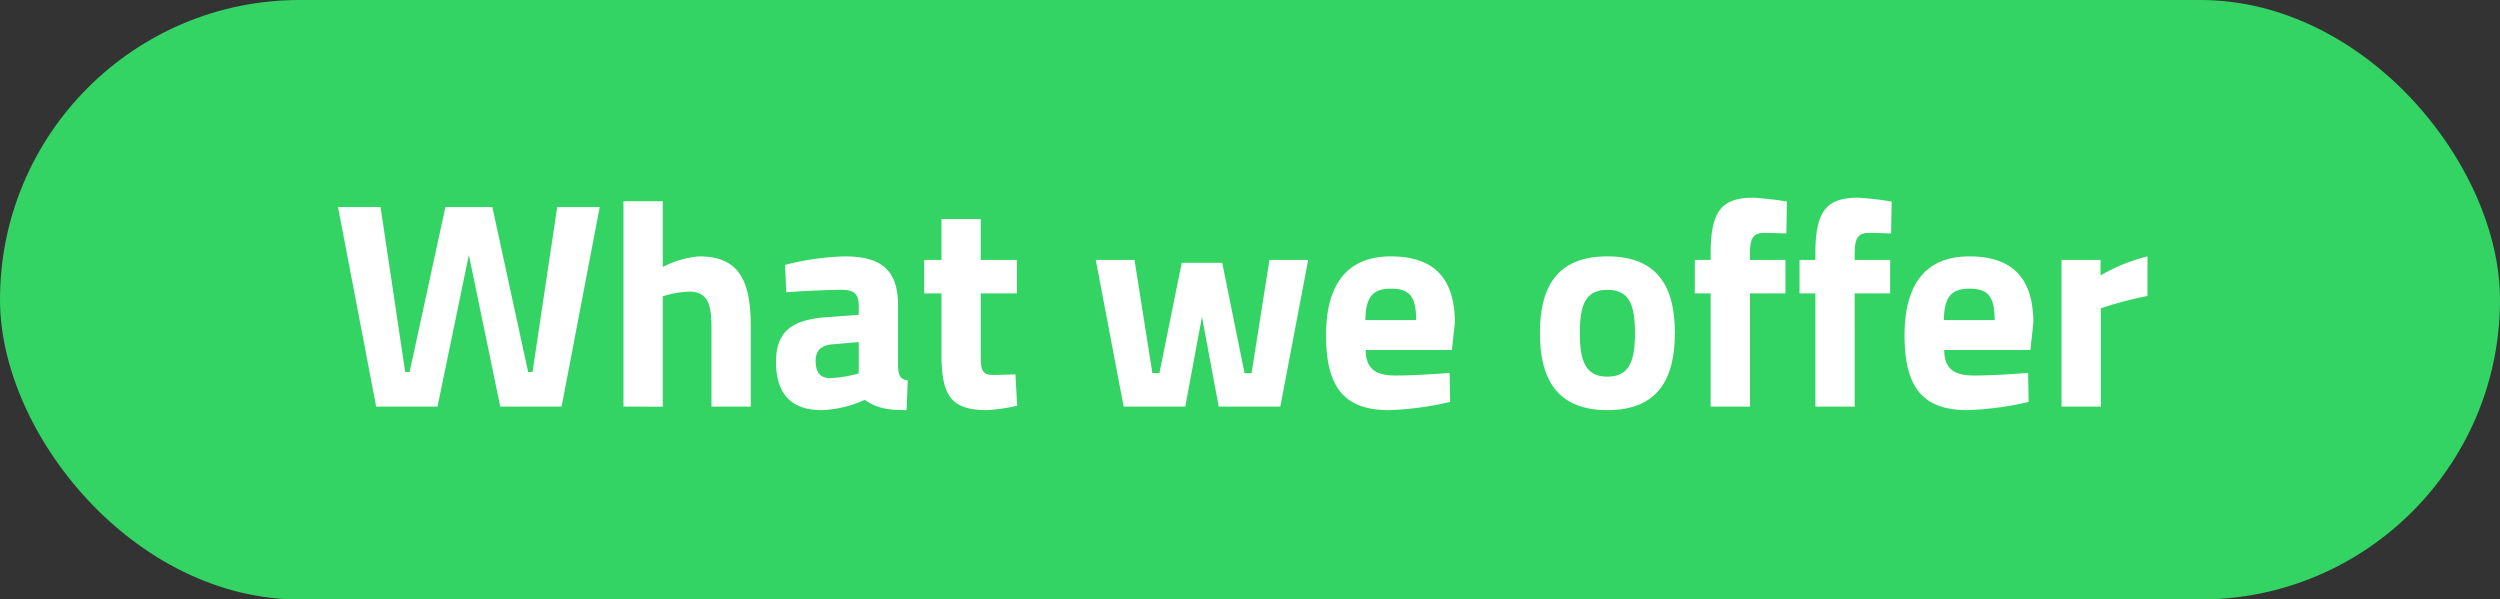
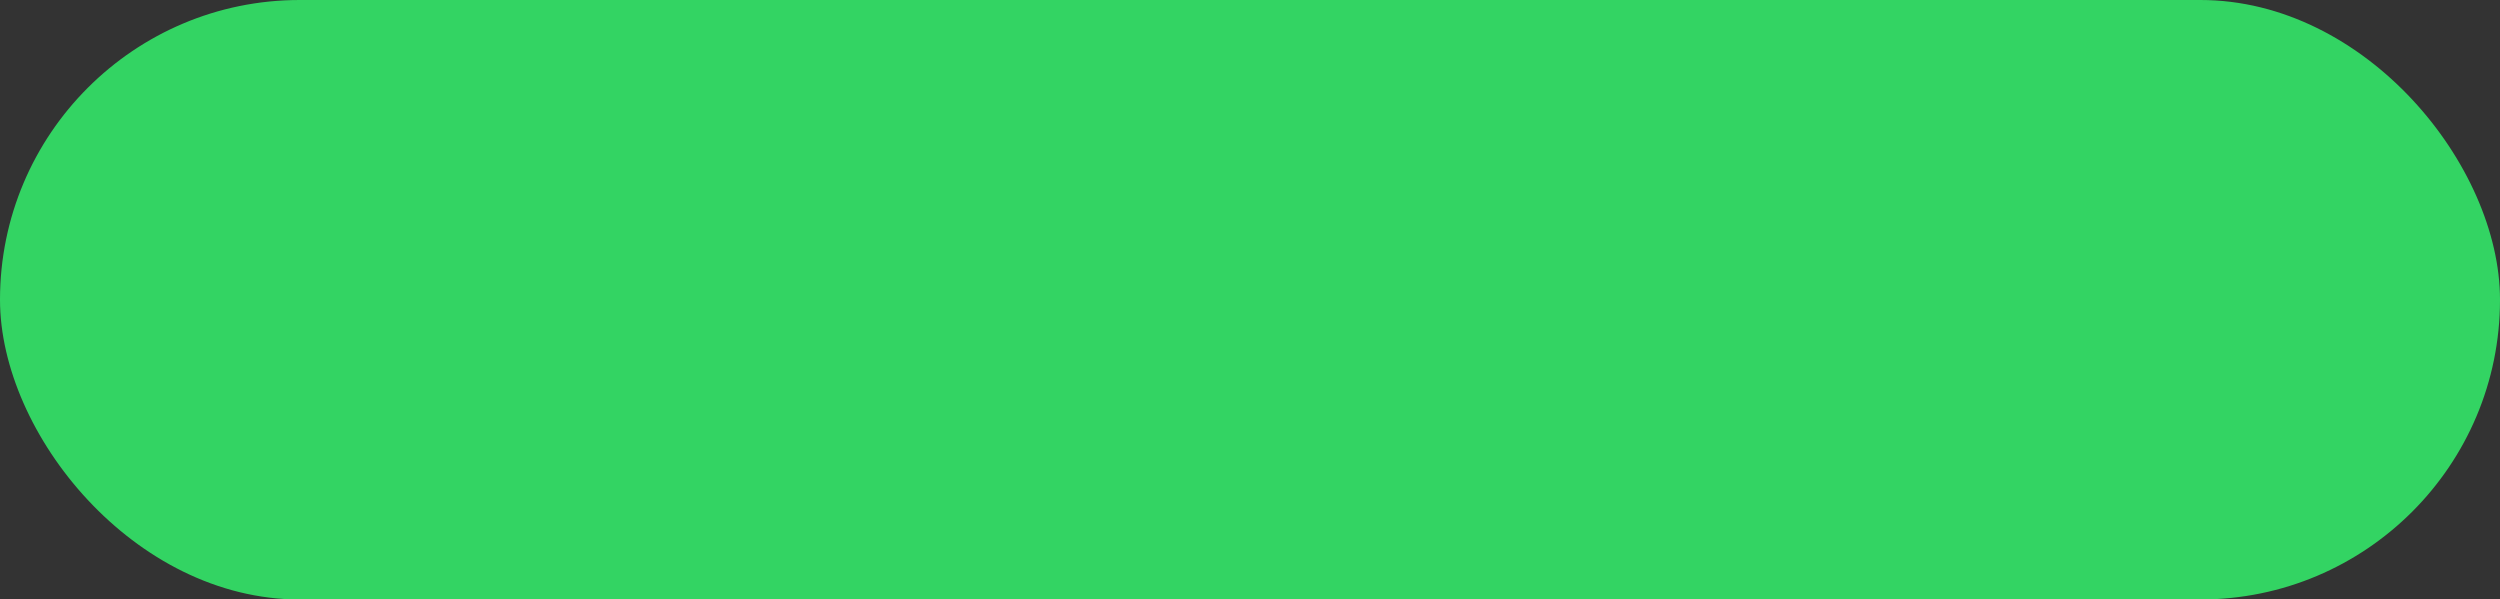
<svg xmlns="http://www.w3.org/2000/svg" width="392" height="94" viewBox="0 0 392 94">
  <rect x="0" y="0" width="392" height="94" fill="#333333" stroke="none" />
  <defs>
    <clipPath id="clip-path">
-       <rect id="Rechteck_151735" data-name="Rechteck 151735" width="283.726" height="33.308" transform="translate(0 0)" fill="#fff" />
-     </clipPath>
+       </clipPath>
  </defs>
  <g id="Gruppe_158415" data-name="Gruppe 158415" transform="translate(-5186 -2178)">
    <rect id="Rechteck_151731" data-name="Rechteck 151731" width="392" height="94" rx="47" transform="translate(5186 2178)" fill="#33d463" />
    <g id="Gruppe_158410" data-name="Gruppe 158410" transform="translate(5239 2209)">
-       <path id="Pfad_61430" data-name="Pfad 61430" d="M34.367,1.473,30.5,27.327h-.69L24.2,1.473h-7.36L11.226,27.327h-.69L6.671,1.473H0L5.982,32.756H15.6L20.519,8.971l4.923,23.785h9.614L41.036,1.473Z" fill="#fff" />
      <g id="Gruppe_158413" data-name="Gruppe 158413">
        <g id="Gruppe_158412" data-name="Gruppe 158412" clip-path="url(#clip-path)">
          <path id="Pfad_61431" data-name="Pfad 61431" d="M44.758,32.756V.552h6.165V10.858a15.254,15.254,0,0,1,5.7-1.657c6.441,0,8.1,4.049,8.1,11.087V32.756H58.559V20.427c0-3.451-.46-5.7-3.45-5.7a15.138,15.138,0,0,0-4.186.736v17.3Z" fill="#fff" />
          <path id="Pfad_61432" data-name="Pfad 61432" d="M87.815,26.5c.092,1.38.276,1.933,1.519,2.162l-.184,4.647c-3.083,0-4.647-.322-6.58-1.611a17.7,17.7,0,0,1-6.762,1.611c-4.831,0-7.131-2.668-7.131-7.545,0-5.2,2.991-6.67,8.051-7.038l4.923-.368V16.93c0-1.978-.874-2.485-2.715-2.485-3.036,0-8.649.369-8.649.369L70.1,10.535A41.92,41.92,0,0,1,79.443,9.2c5.98,0,8.372,2.347,8.372,7.729ZM77.464,23c-1.61.138-2.576.92-2.576,2.576,0,1.611.6,2.714,2.254,2.714a19.69,19.69,0,0,0,4.509-.735V22.635Z" fill="#fff" />
-           <path id="Pfad_61433" data-name="Pfad 61433" d="M100.786,15v9.431c0,2.3,0,3.358,1.932,3.358,1.289,0,3.5-.092,3.5-.092l.276,4.923a30.022,30.022,0,0,1-4.693.69c-5.566,0-7.177-2.117-7.177-8.741V15H91.907V9.753h2.714v-6.4h6.165v6.4h5.659V15Z" fill="#fff" />
-           <path id="Pfad_61434" data-name="Pfad 61434" d="M124.889,9.753l2.806,17.759h1.1l3.5-17.3h6.349l3.5,17.3h1.1l2.807-17.759h6.072l-4.37,23h-9.661L135.47,18.679l-2.622,14.077h-9.661l-4.371-23Z" fill="#fff" />
          <path id="Pfad_61435" data-name="Pfad 61435" d="M174.294,27.465l.092,4.555a48.68,48.68,0,0,1-9.569,1.288c-6.947,0-9.891-3.45-9.891-11.731,0-8.189,3.45-12.375,10.167-12.375,6.763,0,10.029,3.45,10.029,10.4l-.46,4.278H161.137c.046,2.76,1.334,4,4.646,4,3.773,0,8.511-.414,8.511-.414m-5.245-8.28c0-3.727-1.058-4.923-3.956-4.923-2.944,0-3.956,1.426-4,4.923Z" fill="#fff" />
          <path id="Pfad_61436" data-name="Pfad 61436" d="M209.621,21.209c0,7.084-2.576,12.1-10.581,12.1s-10.581-5.015-10.581-12.1S191.035,9.2,199.04,9.2s10.581,4.923,10.581,12.008m-6.257,0c0-4.463-.92-6.764-4.324-6.764s-4.324,2.3-4.324,6.764.919,6.854,4.324,6.854,4.324-2.392,4.324-6.854" fill="#fff" />
          <path id="Pfad_61437" data-name="Pfad 61437" d="M221.4,32.756H215.23V15h-2.484V9.753h2.484V8.741c0-6.625,1.7-8.741,6.717-8.741a51.493,51.493,0,0,1,5.245.6L227.1,5.612s-2.023-.091-3.5-.091c-1.748,0-2.208.92-2.208,3.266v.966h5.566V15H221.4Z" fill="#fff" />
-           <path id="Pfad_61438" data-name="Pfad 61438" d="M237.817,32.756h-6.165V15h-2.484V9.753h2.484V8.741c0-6.625,1.7-8.741,6.717-8.741a51.493,51.493,0,0,1,5.245.6l-.093,5.013s-2.023-.091-3.5-.091c-1.748,0-2.208.92-2.208,3.266v.966h5.566V15h-5.566Z" fill="#fff" />
+           <path id="Pfad_61438" data-name="Pfad 61438" d="M237.817,32.756h-6.165V15h-2.484V9.753h2.484V8.741c0-6.625,1.7-8.741,6.717-8.741a51.493,51.493,0,0,1,5.245.6l-.093,5.013s-2.023-.091-3.5-.091c-1.748,0-2.208.92-2.208,3.266v.966V15h-5.566Z" fill="#fff" />
          <path id="Pfad_61439" data-name="Pfad 61439" d="M265,27.465l.093,4.555a48.679,48.679,0,0,1-9.569,1.288c-6.948,0-9.892-3.45-9.892-11.731,0-8.189,3.451-12.375,10.167-12.375,6.764,0,10.029,3.45,10.029,10.4l-.46,4.278H251.847c.046,2.76,1.334,4,4.646,4,3.773,0,8.511-.414,8.511-.414m-5.244-8.28c0-3.727-1.059-4.923-3.957-4.923-2.944,0-3.956,1.426-4,4.923Z" fill="#fff" />
-           <path id="Pfad_61440" data-name="Pfad 61440" d="M270.246,9.753h6.118v2.438a27.893,27.893,0,0,1,7.361-2.99v6.211a57.375,57.375,0,0,0-7.315,1.932V32.756h-6.164Z" fill="#fff" />
        </g>
      </g>
    </g>
  </g>
</svg>